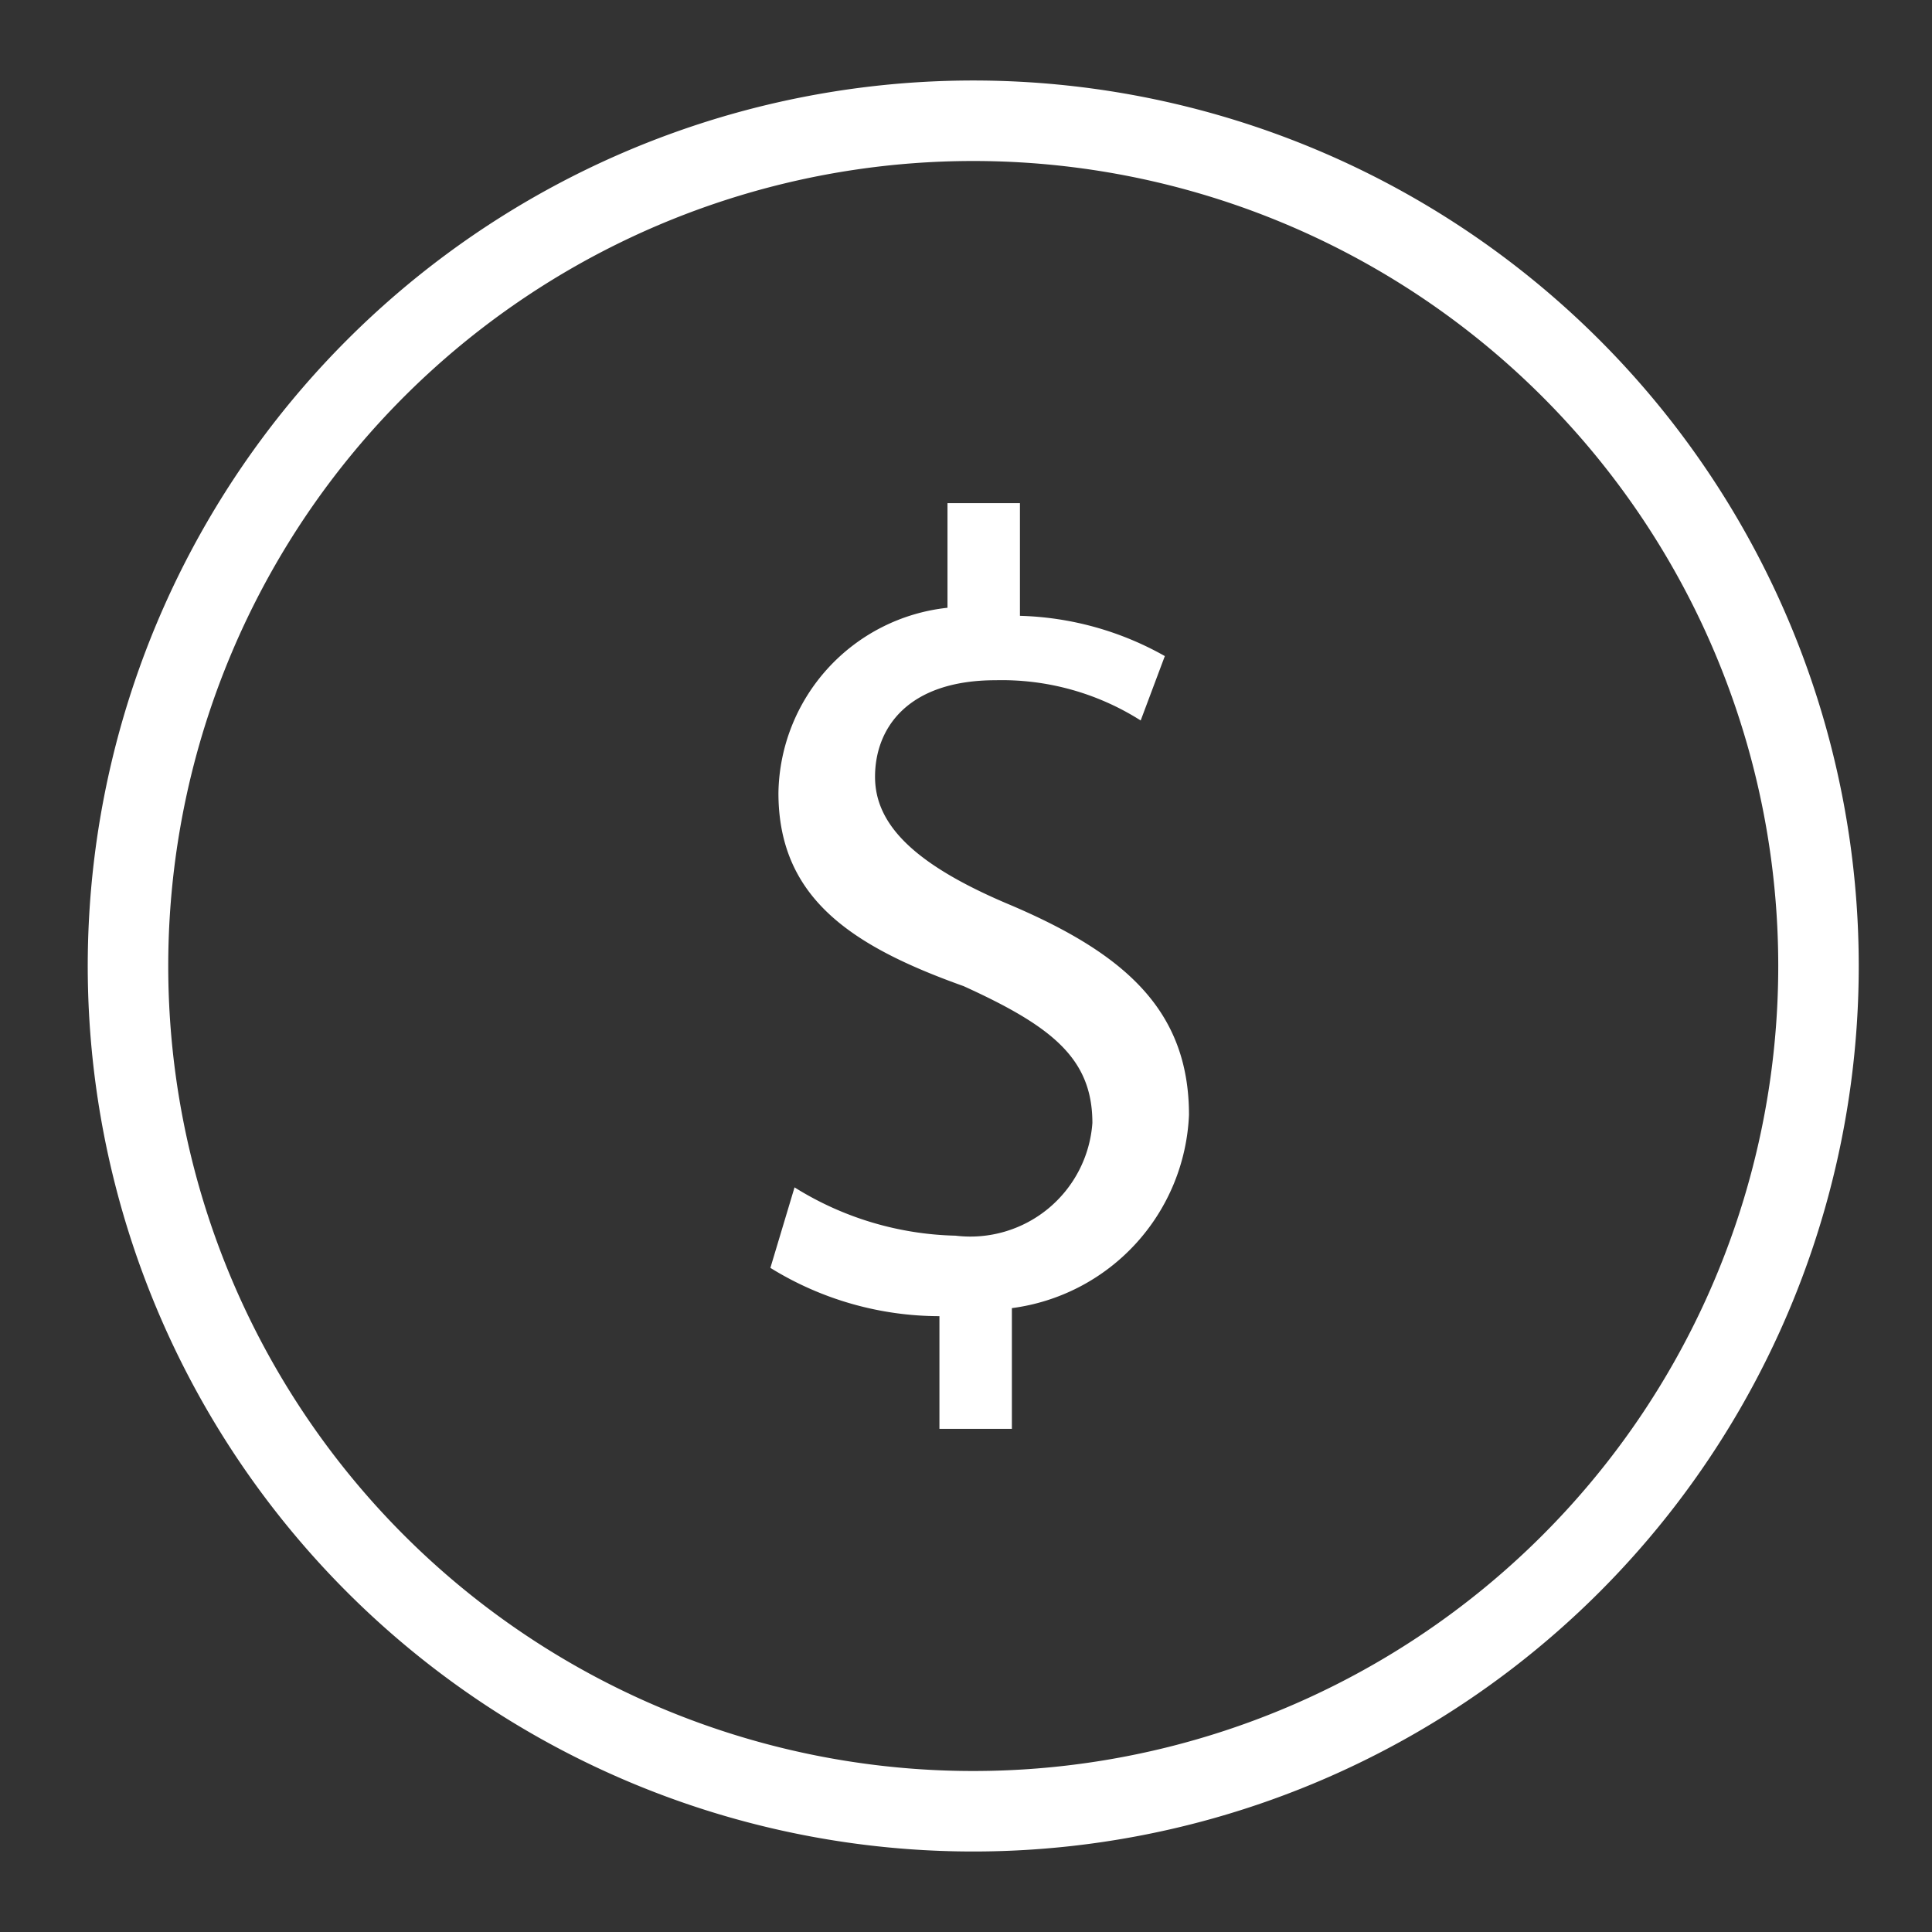
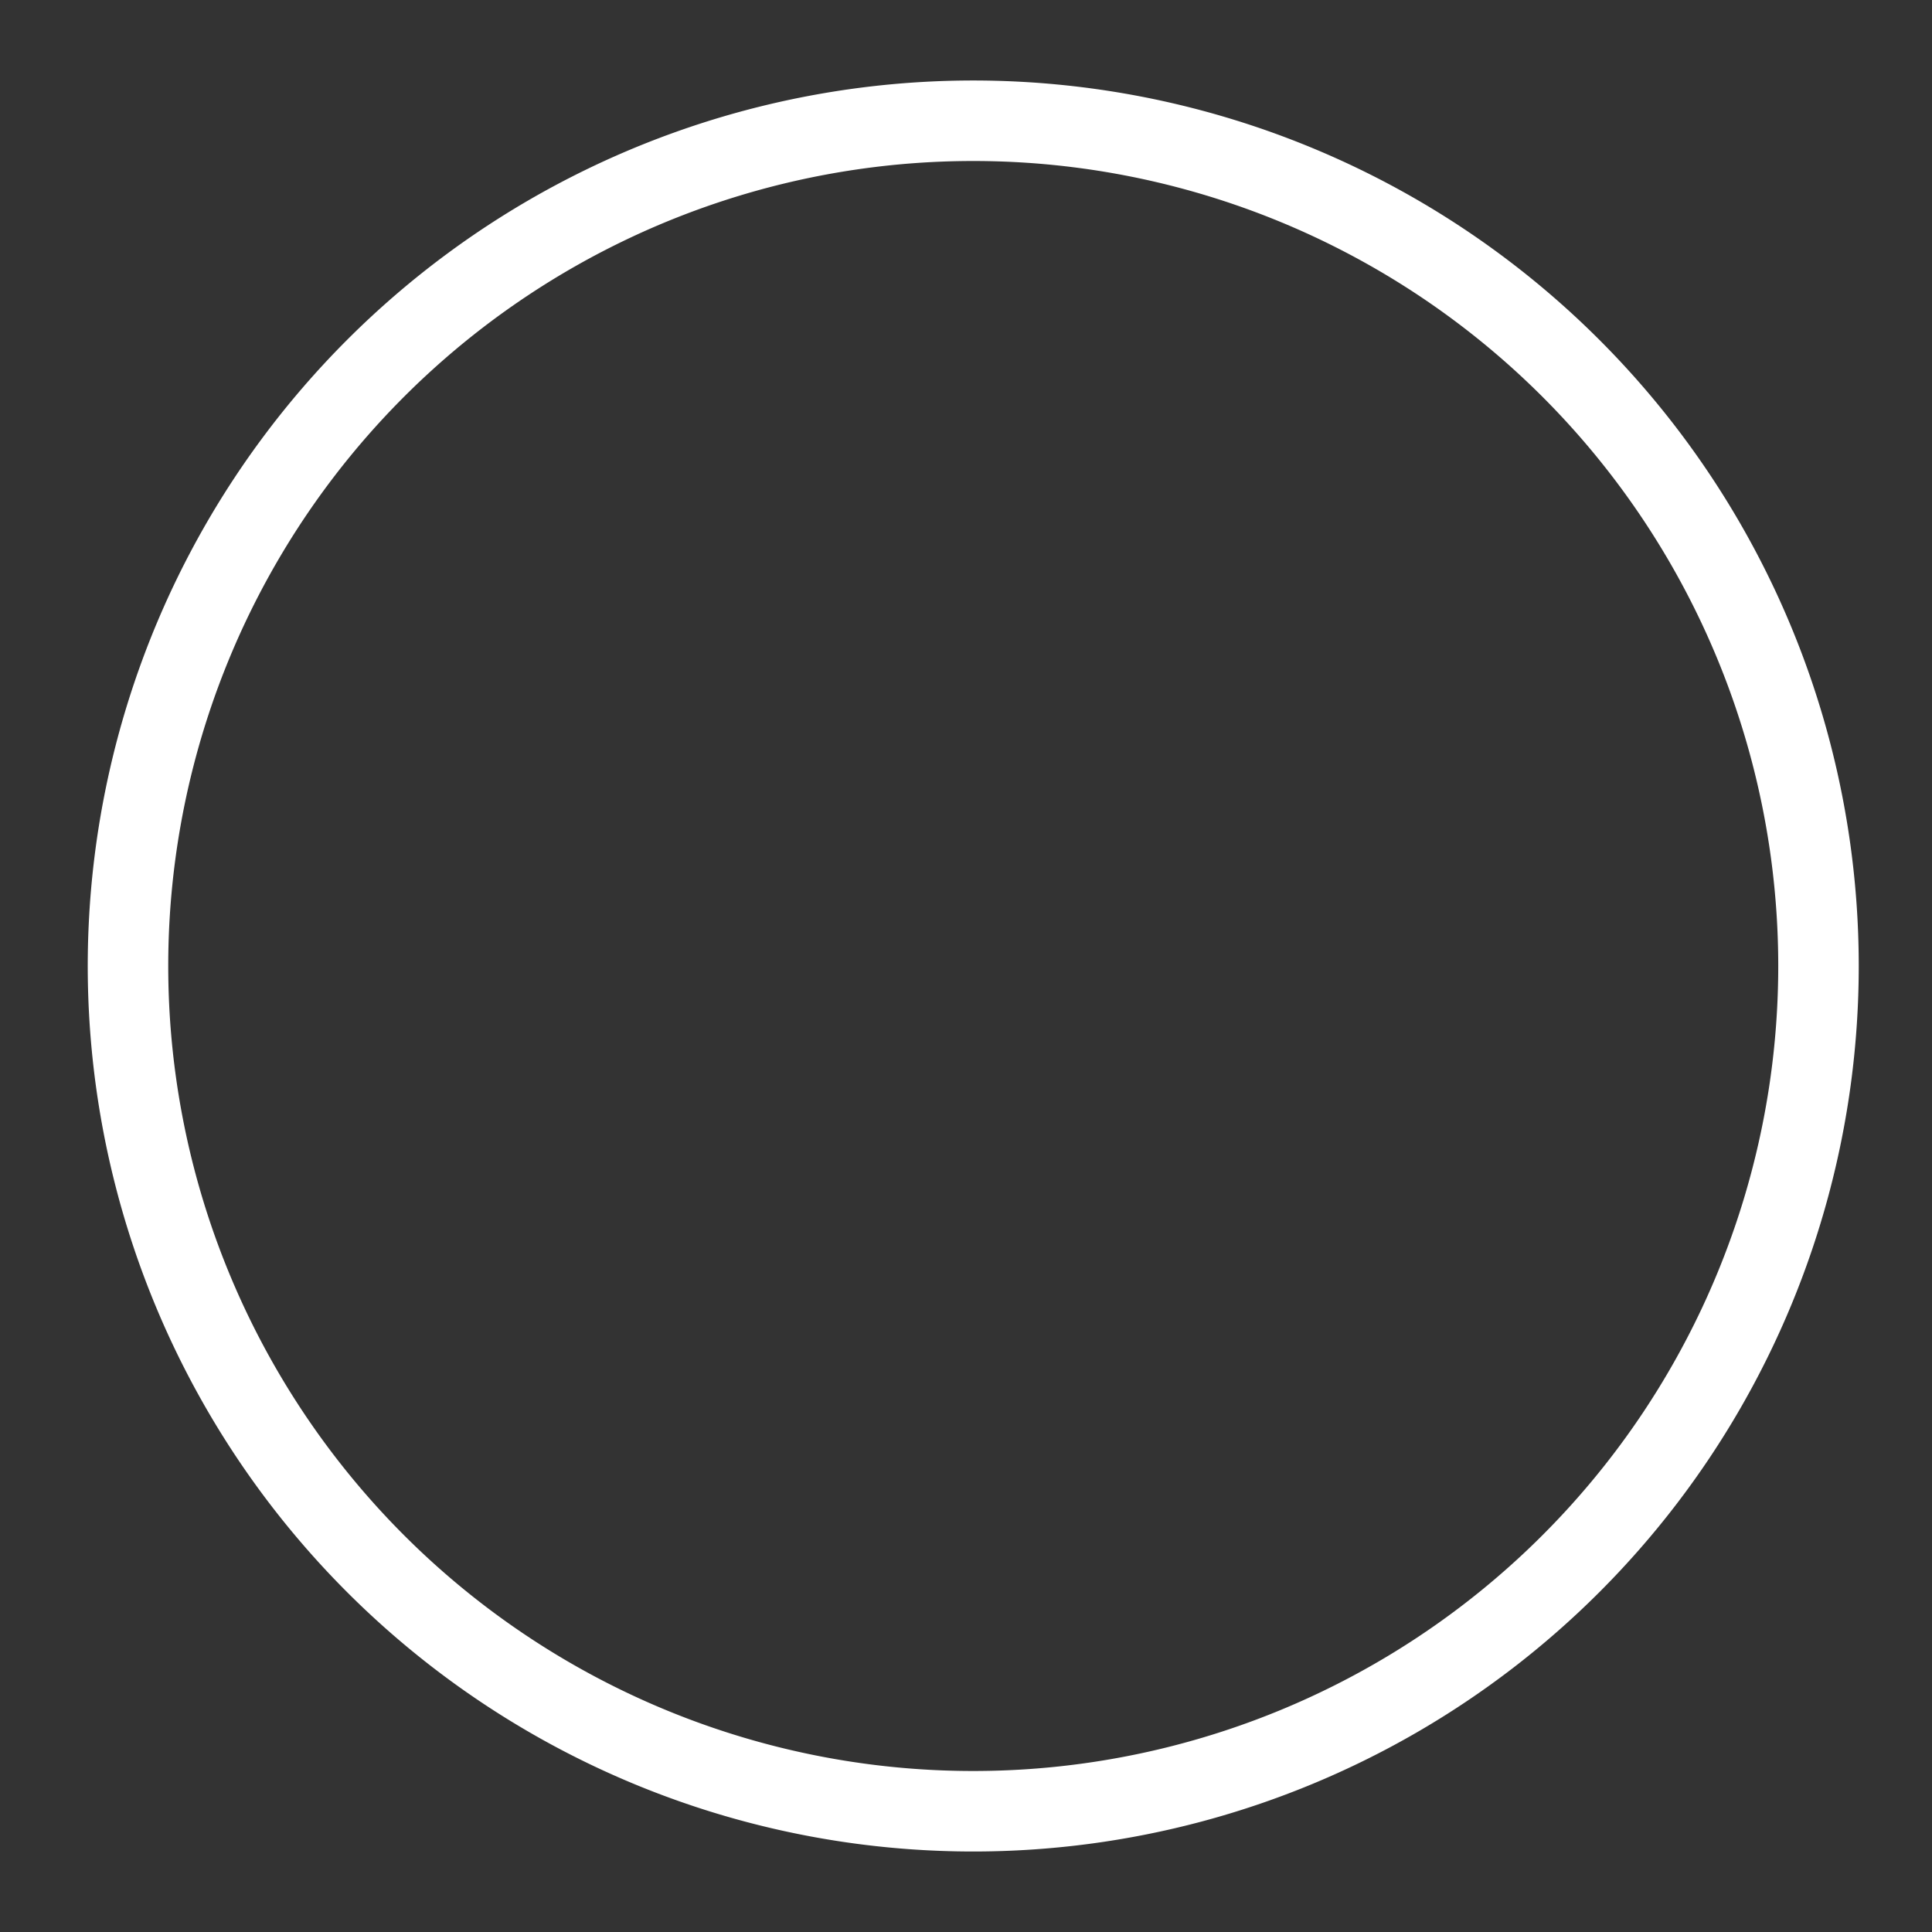
<svg xmlns="http://www.w3.org/2000/svg" id="Layer_1" data-name="Layer 1" viewBox="0 0 24 24">
  <rect x="0" y="0" width="24" height="24" fill="#333333" stroke="none" />
  <defs>
    <style>.cls-1{fill:#fff;}</style>
  </defs>
  <title>Fee_Packages_1</title>
-   <path class="cls-1" d="M11.67,17.75v-1.4a4,4,0,0,1-2.1-.6l.3-1a3.94,3.94,0,0,0,2,.6,1.52,1.52,0,0,0,1.7-1.4c0-.8-.5-1.2-1.6-1.7-1.4-.5-2.3-1.1-2.3-2.4a2.35,2.35,0,0,1,2.1-2.3V6.25h.9v1.4a3.87,3.87,0,0,1,1.8.5l-.3.8a3.22,3.22,0,0,0-1.8-.5c-1.1,0-1.5.6-1.5,1.2s.5,1.1,1.7,1.6c1.4.6,2.2,1.3,2.2,2.6a2.53,2.53,0,0,1-2.2,2.4v1.5Z" />
  <path class="cls-1" d="M12.09,23a11,11,0,1,1,11-11A11,11,0,0,1,12.09,23Zm0-21a10,10,0,1,0,10,10A10,10,0,0,0,12.09,2Z" />
</svg>